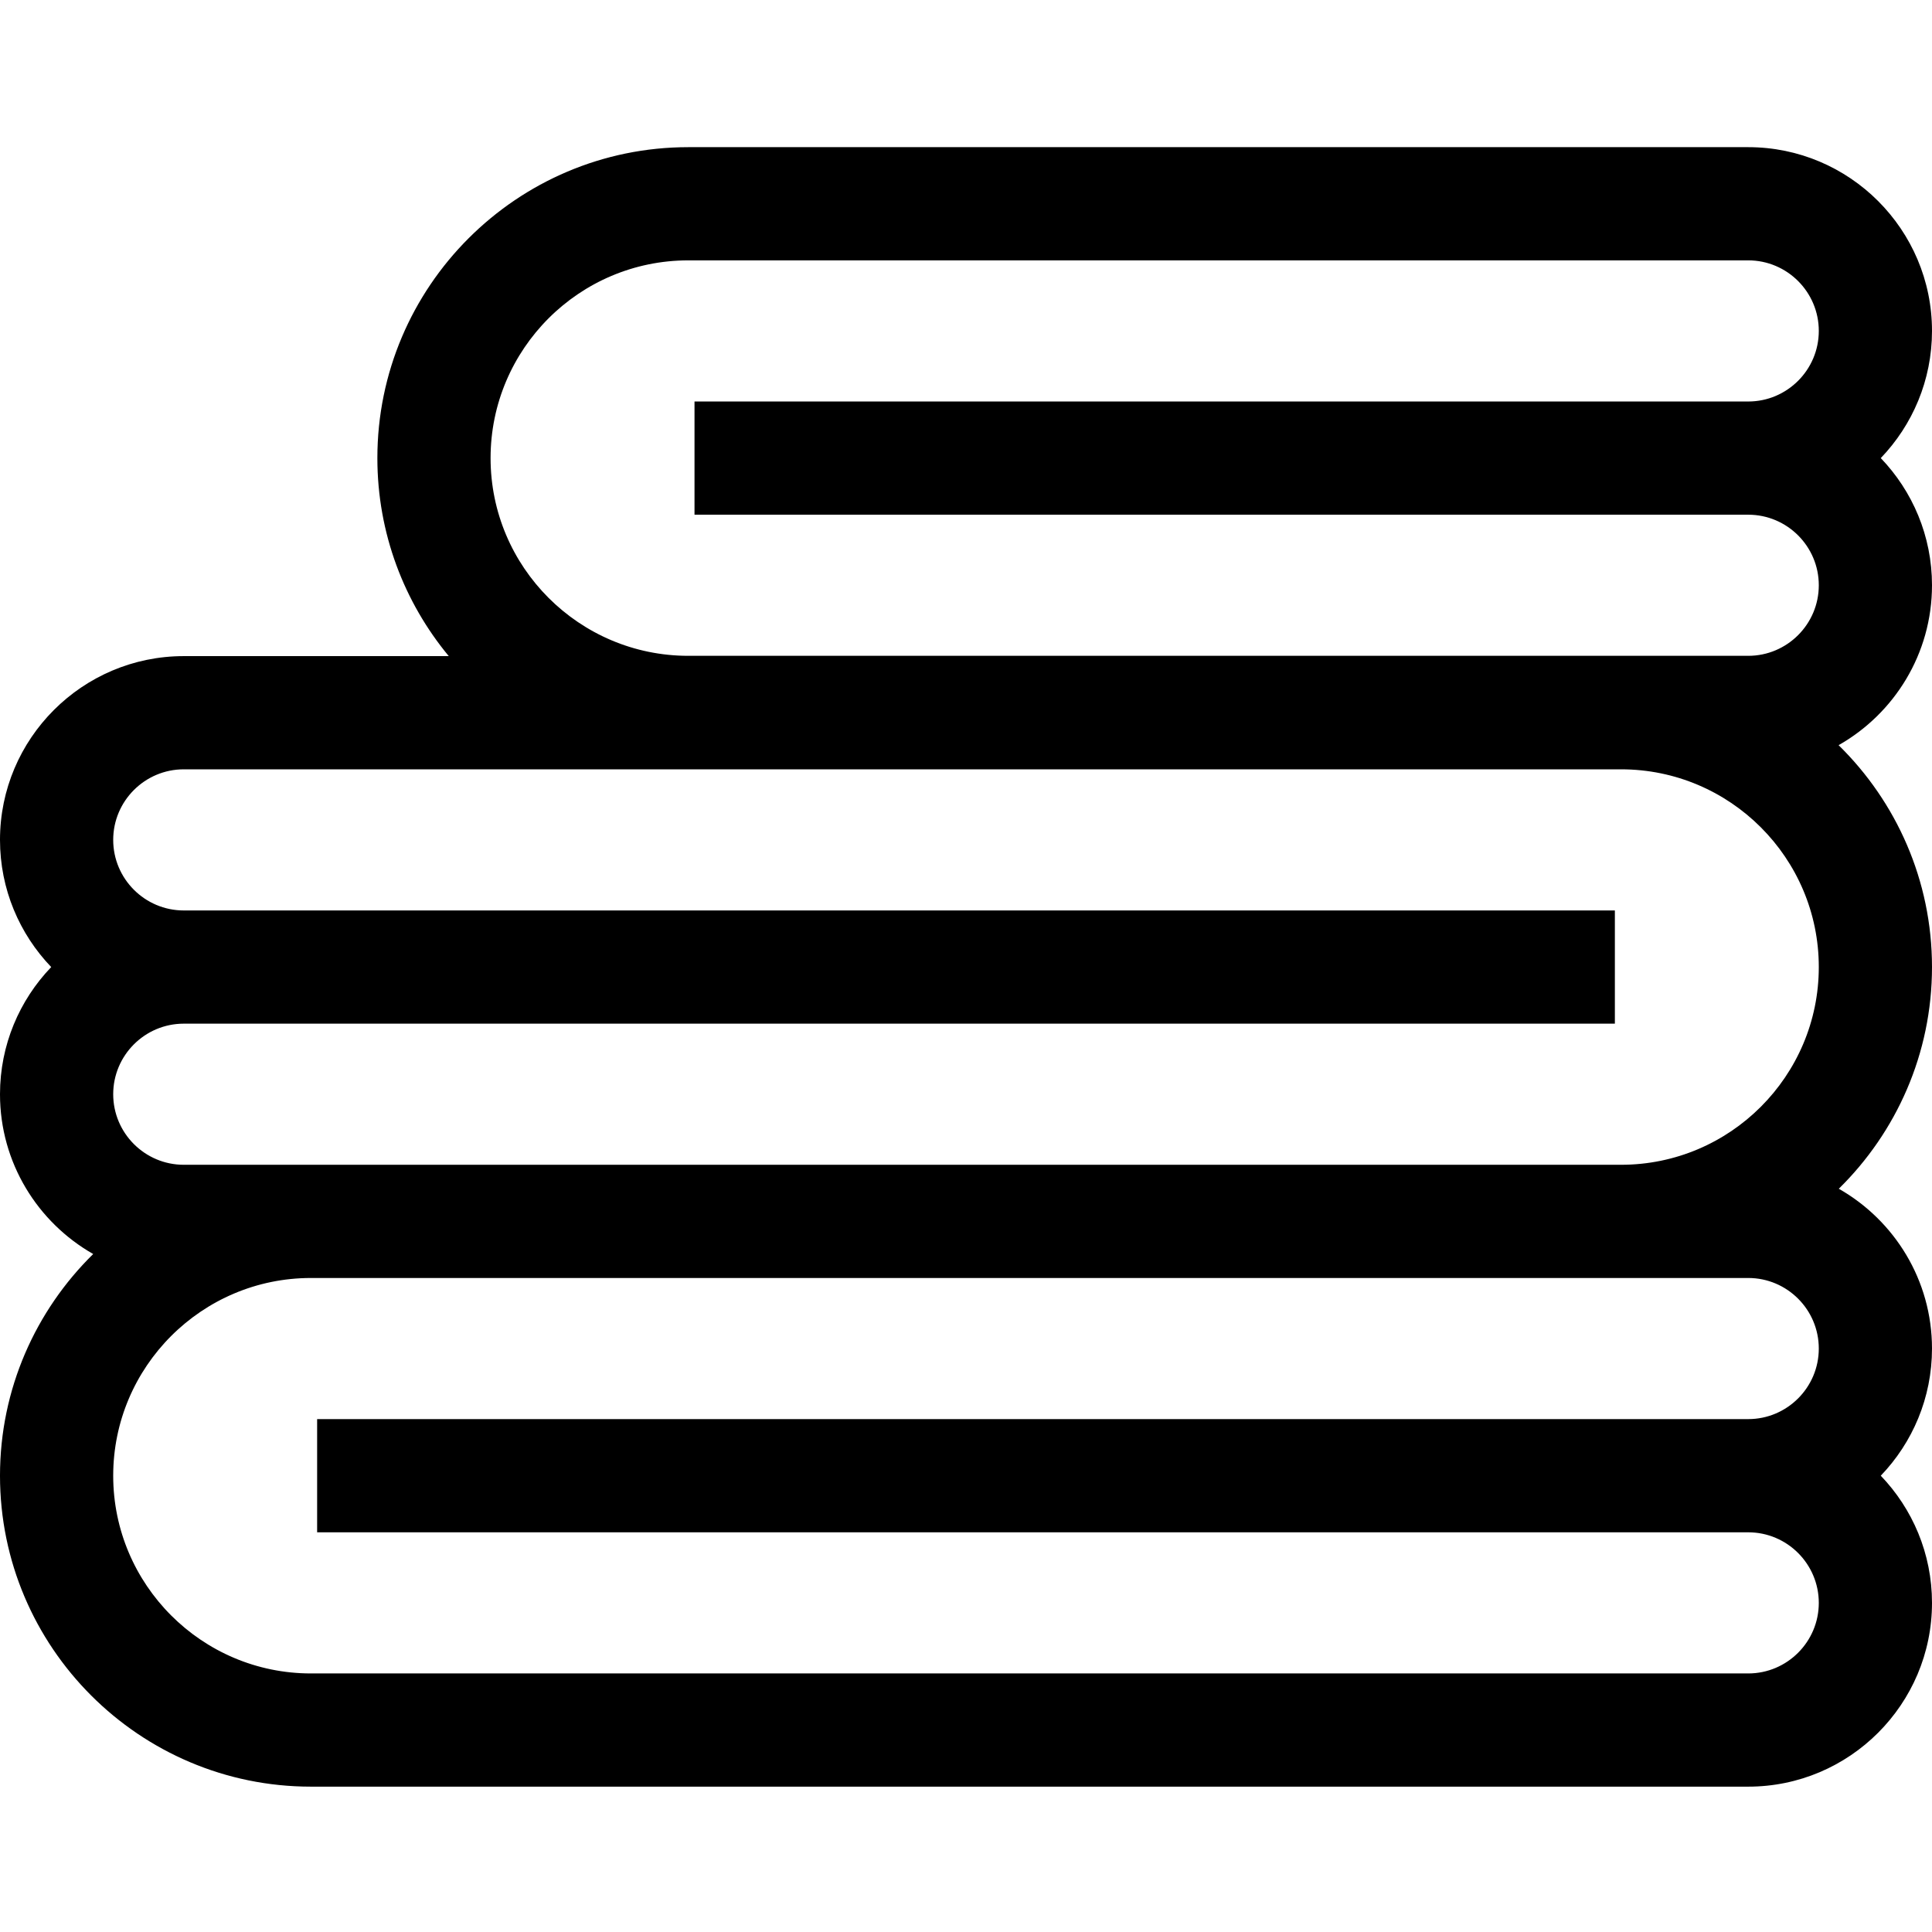
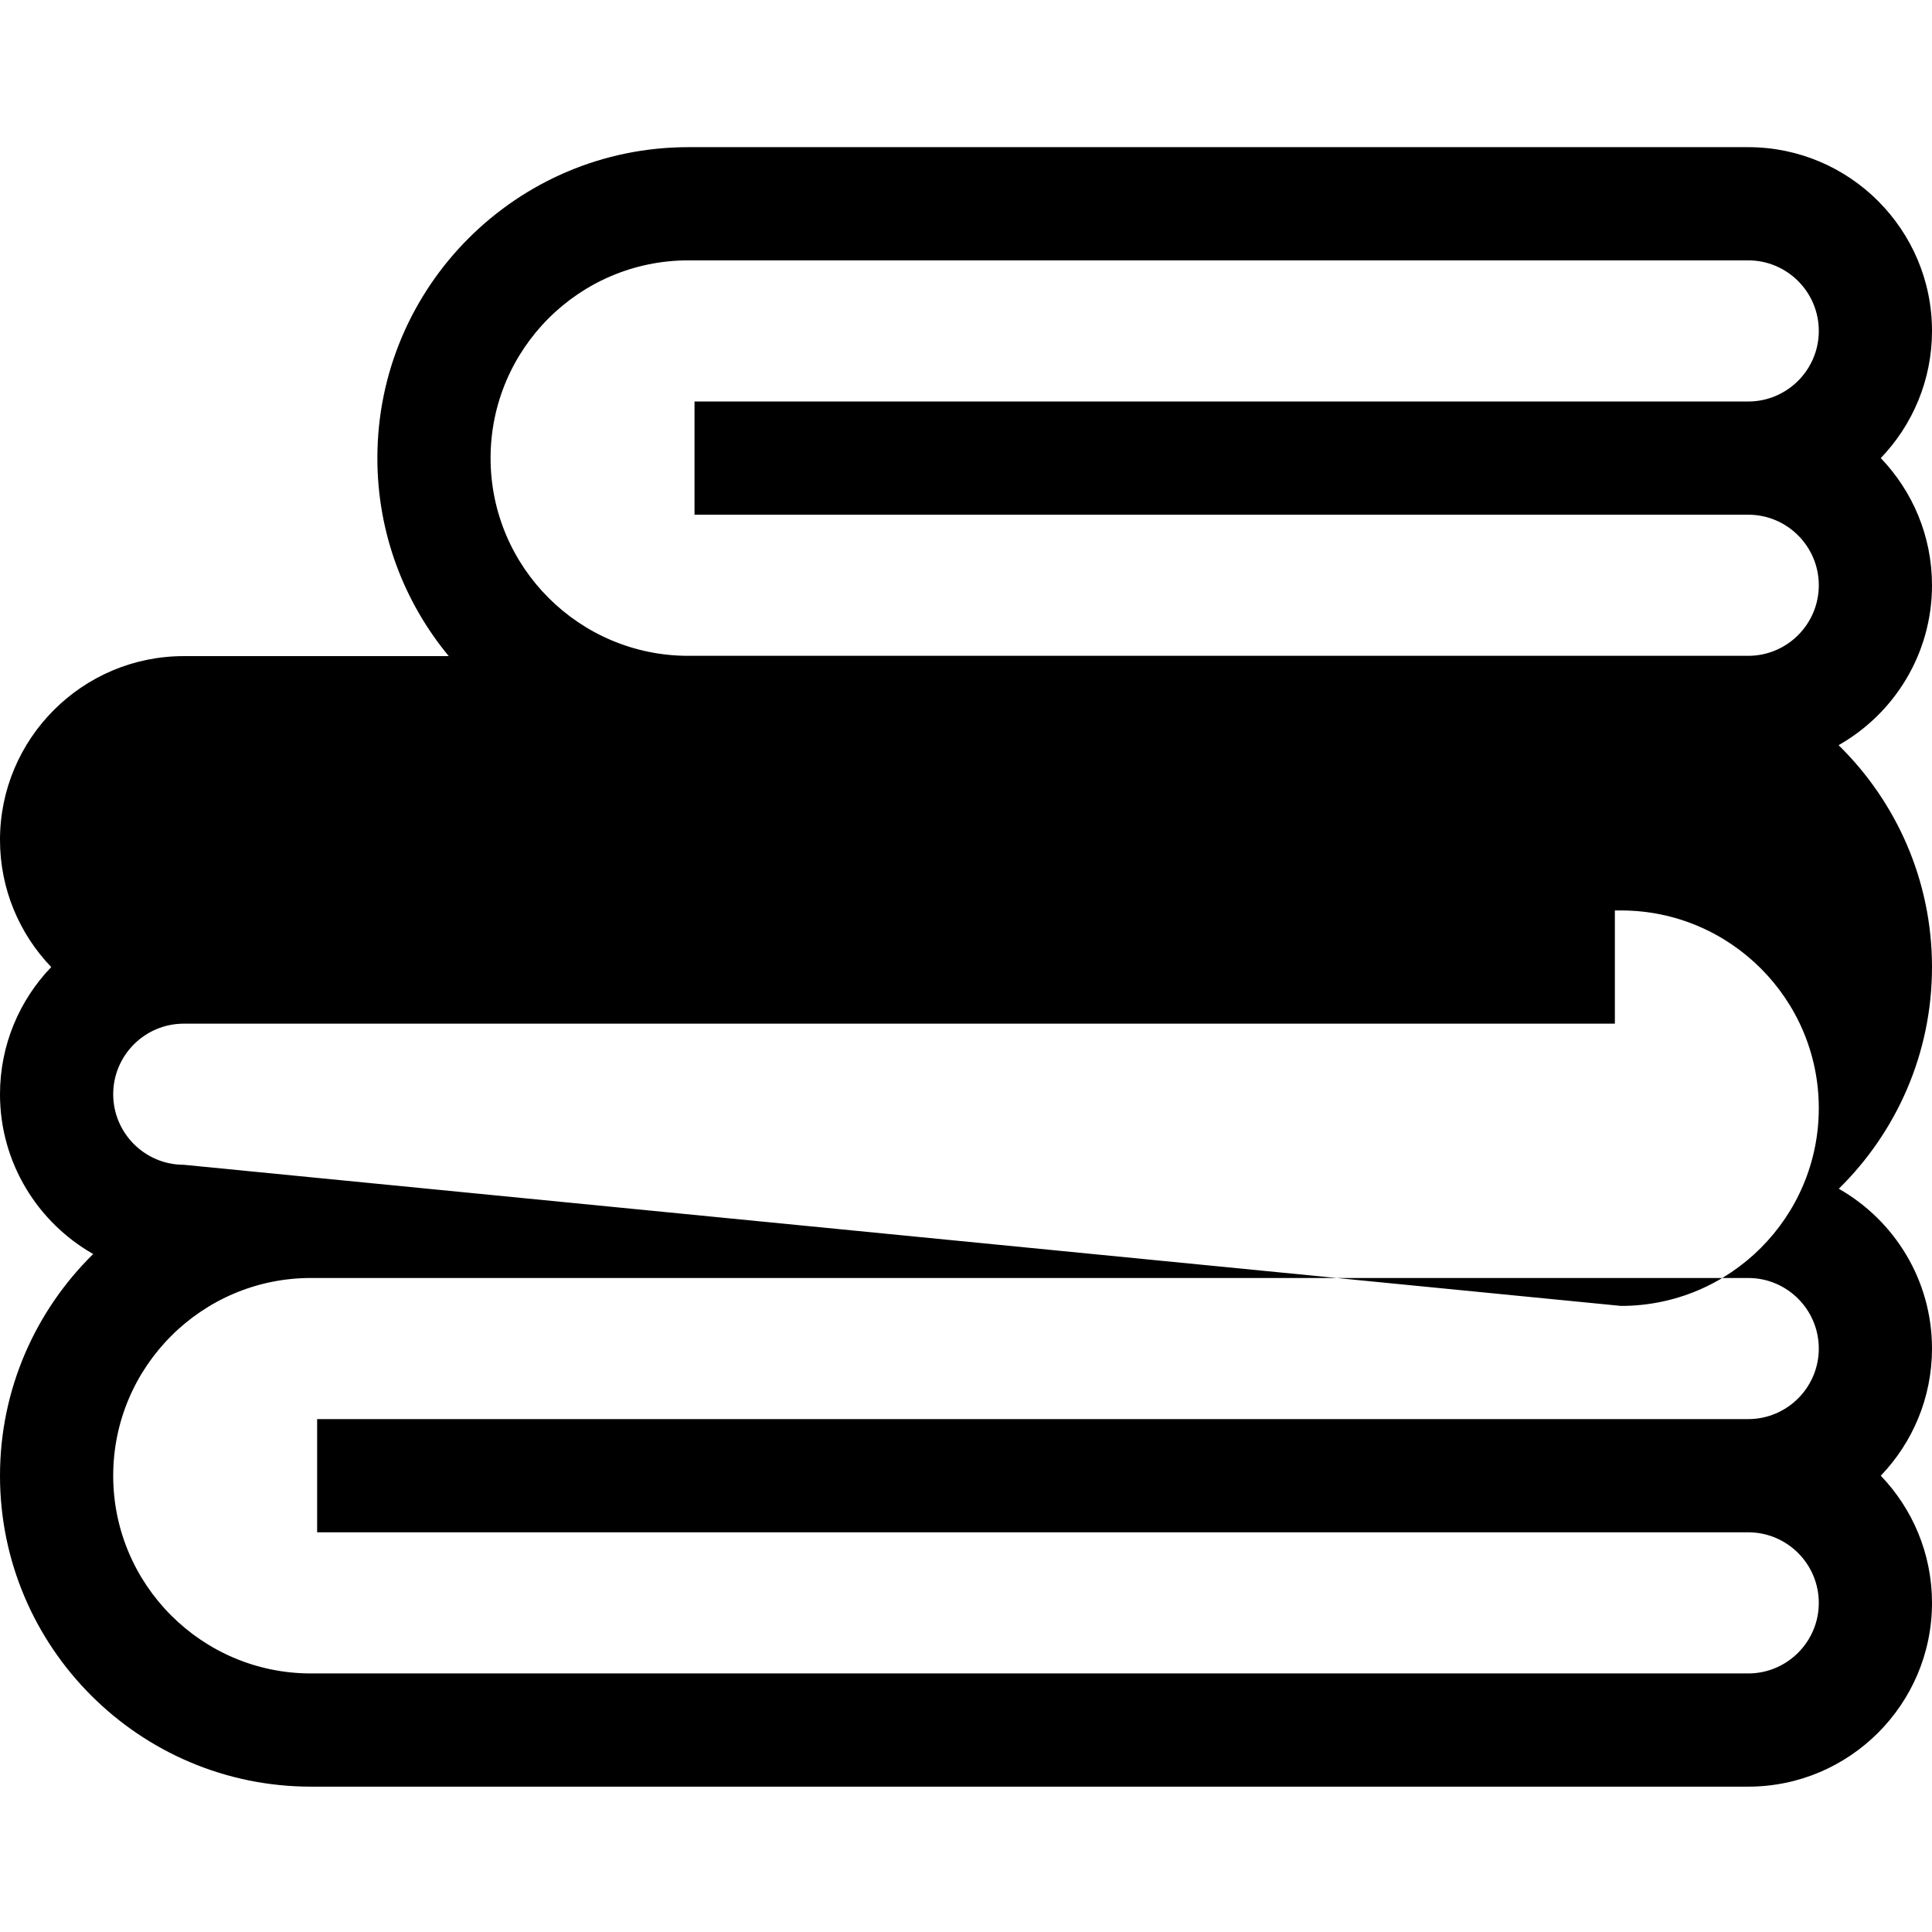
<svg xmlns="http://www.w3.org/2000/svg" height="512pt" viewBox="0 -38 512 511" width="512pt">
-   <path d="m512 116.602c0-13.066-5.172-24.945-13.574-33.703 8.402-8.754 13.574-20.633 13.574-33.699 0-26.852-21.848-48.699-48.699-48.699h-280.895c-45.438 0-82.398 36.965-82.398 82.398 0 19.926 7.109 38.219 18.922 52.48h-70.23c-26.852 0-48.699 21.848-48.699 48.699 0 13.066 5.172 24.945 13.574 33.703-8.402 8.754-13.574 20.633-13.574 33.699 0 18.129 9.965 33.965 24.699 42.348-15.23 14.961-24.699 35.766-24.699 58.75 0 45.438 36.965 82.402 82.398 82.402h380.902c26.852 0 48.699-21.848 48.699-48.703 0-13.062-5.172-24.941-13.574-33.699 8.402-8.754 13.574-20.637 13.574-33.699 0-18.129-9.965-33.965-24.699-42.348 15.23-14.961 24.699-35.766 24.699-58.75 0-23.012-9.492-43.84-24.75-58.801 14.762-8.375 24.75-24.23 24.75-42.379zm-329.594-86.102h280.895c10.312 0 18.699 8.391 18.699 18.699 0 10.312-8.391 18.703-18.699 18.703h-279.25v30h279.25c10.312 0 18.699 8.387 18.699 18.699 0 10.309-8.391 18.699-18.699 18.699h-280.895c-28.895 0-52.398-23.504-52.398-52.398 0-28.895 23.504-52.402 52.398-52.402zm-133.707 239.68c-10.312 0-18.699-8.391-18.699-18.699 0-10.312 8.391-18.699 18.699-18.699h379.258v-30h-379.258c-10.312 0-18.699-8.391-18.699-18.703 0-10.309 8.391-18.699 18.699-18.699h380.902c28.891 0 52.398 23.508 52.398 52.402 0 28.891-23.508 52.398-52.398 52.398zm414.602 30c10.312 0 18.699 8.391 18.699 18.699 0 10.312-8.391 18.699-18.699 18.699h-379.258v30h379.258c10.312 0 18.699 8.391 18.699 18.703 0 10.309-8.391 18.699-18.699 18.699h-380.902c-28.891 0-52.398-23.508-52.398-52.402 0-28.891 23.508-52.398 52.398-52.398zm0 0" />
+   <path d="m512 116.602c0-13.066-5.172-24.945-13.574-33.703 8.402-8.754 13.574-20.633 13.574-33.699 0-26.852-21.848-48.699-48.699-48.699h-280.895c-45.438 0-82.398 36.965-82.398 82.398 0 19.926 7.109 38.219 18.922 52.48h-70.23c-26.852 0-48.699 21.848-48.699 48.699 0 13.066 5.172 24.945 13.574 33.703-8.402 8.754-13.574 20.633-13.574 33.699 0 18.129 9.965 33.965 24.699 42.348-15.23 14.961-24.699 35.766-24.699 58.75 0 45.438 36.965 82.402 82.398 82.402h380.902c26.852 0 48.699-21.848 48.699-48.703 0-13.062-5.172-24.941-13.574-33.699 8.402-8.754 13.574-20.637 13.574-33.699 0-18.129-9.965-33.965-24.699-42.348 15.23-14.961 24.699-35.766 24.699-58.75 0-23.012-9.492-43.84-24.75-58.801 14.762-8.375 24.75-24.23 24.75-42.379zm-329.594-86.102h280.895c10.312 0 18.699 8.391 18.699 18.699 0 10.312-8.391 18.703-18.699 18.703h-279.25v30h279.25c10.312 0 18.699 8.387 18.699 18.699 0 10.309-8.391 18.699-18.699 18.699h-280.895c-28.895 0-52.398-23.504-52.398-52.398 0-28.895 23.504-52.402 52.398-52.402zm-133.707 239.68c-10.312 0-18.699-8.391-18.699-18.699 0-10.312 8.391-18.699 18.699-18.699h379.258v-30h-379.258h380.902c28.891 0 52.398 23.508 52.398 52.402 0 28.891-23.508 52.398-52.398 52.398zm414.602 30c10.312 0 18.699 8.391 18.699 18.699 0 10.312-8.391 18.699-18.699 18.699h-379.258v30h379.258c10.312 0 18.699 8.391 18.699 18.703 0 10.309-8.391 18.699-18.699 18.699h-380.902c-28.891 0-52.398-23.508-52.398-52.402 0-28.891 23.508-52.398 52.398-52.398zm0 0" />
</svg>